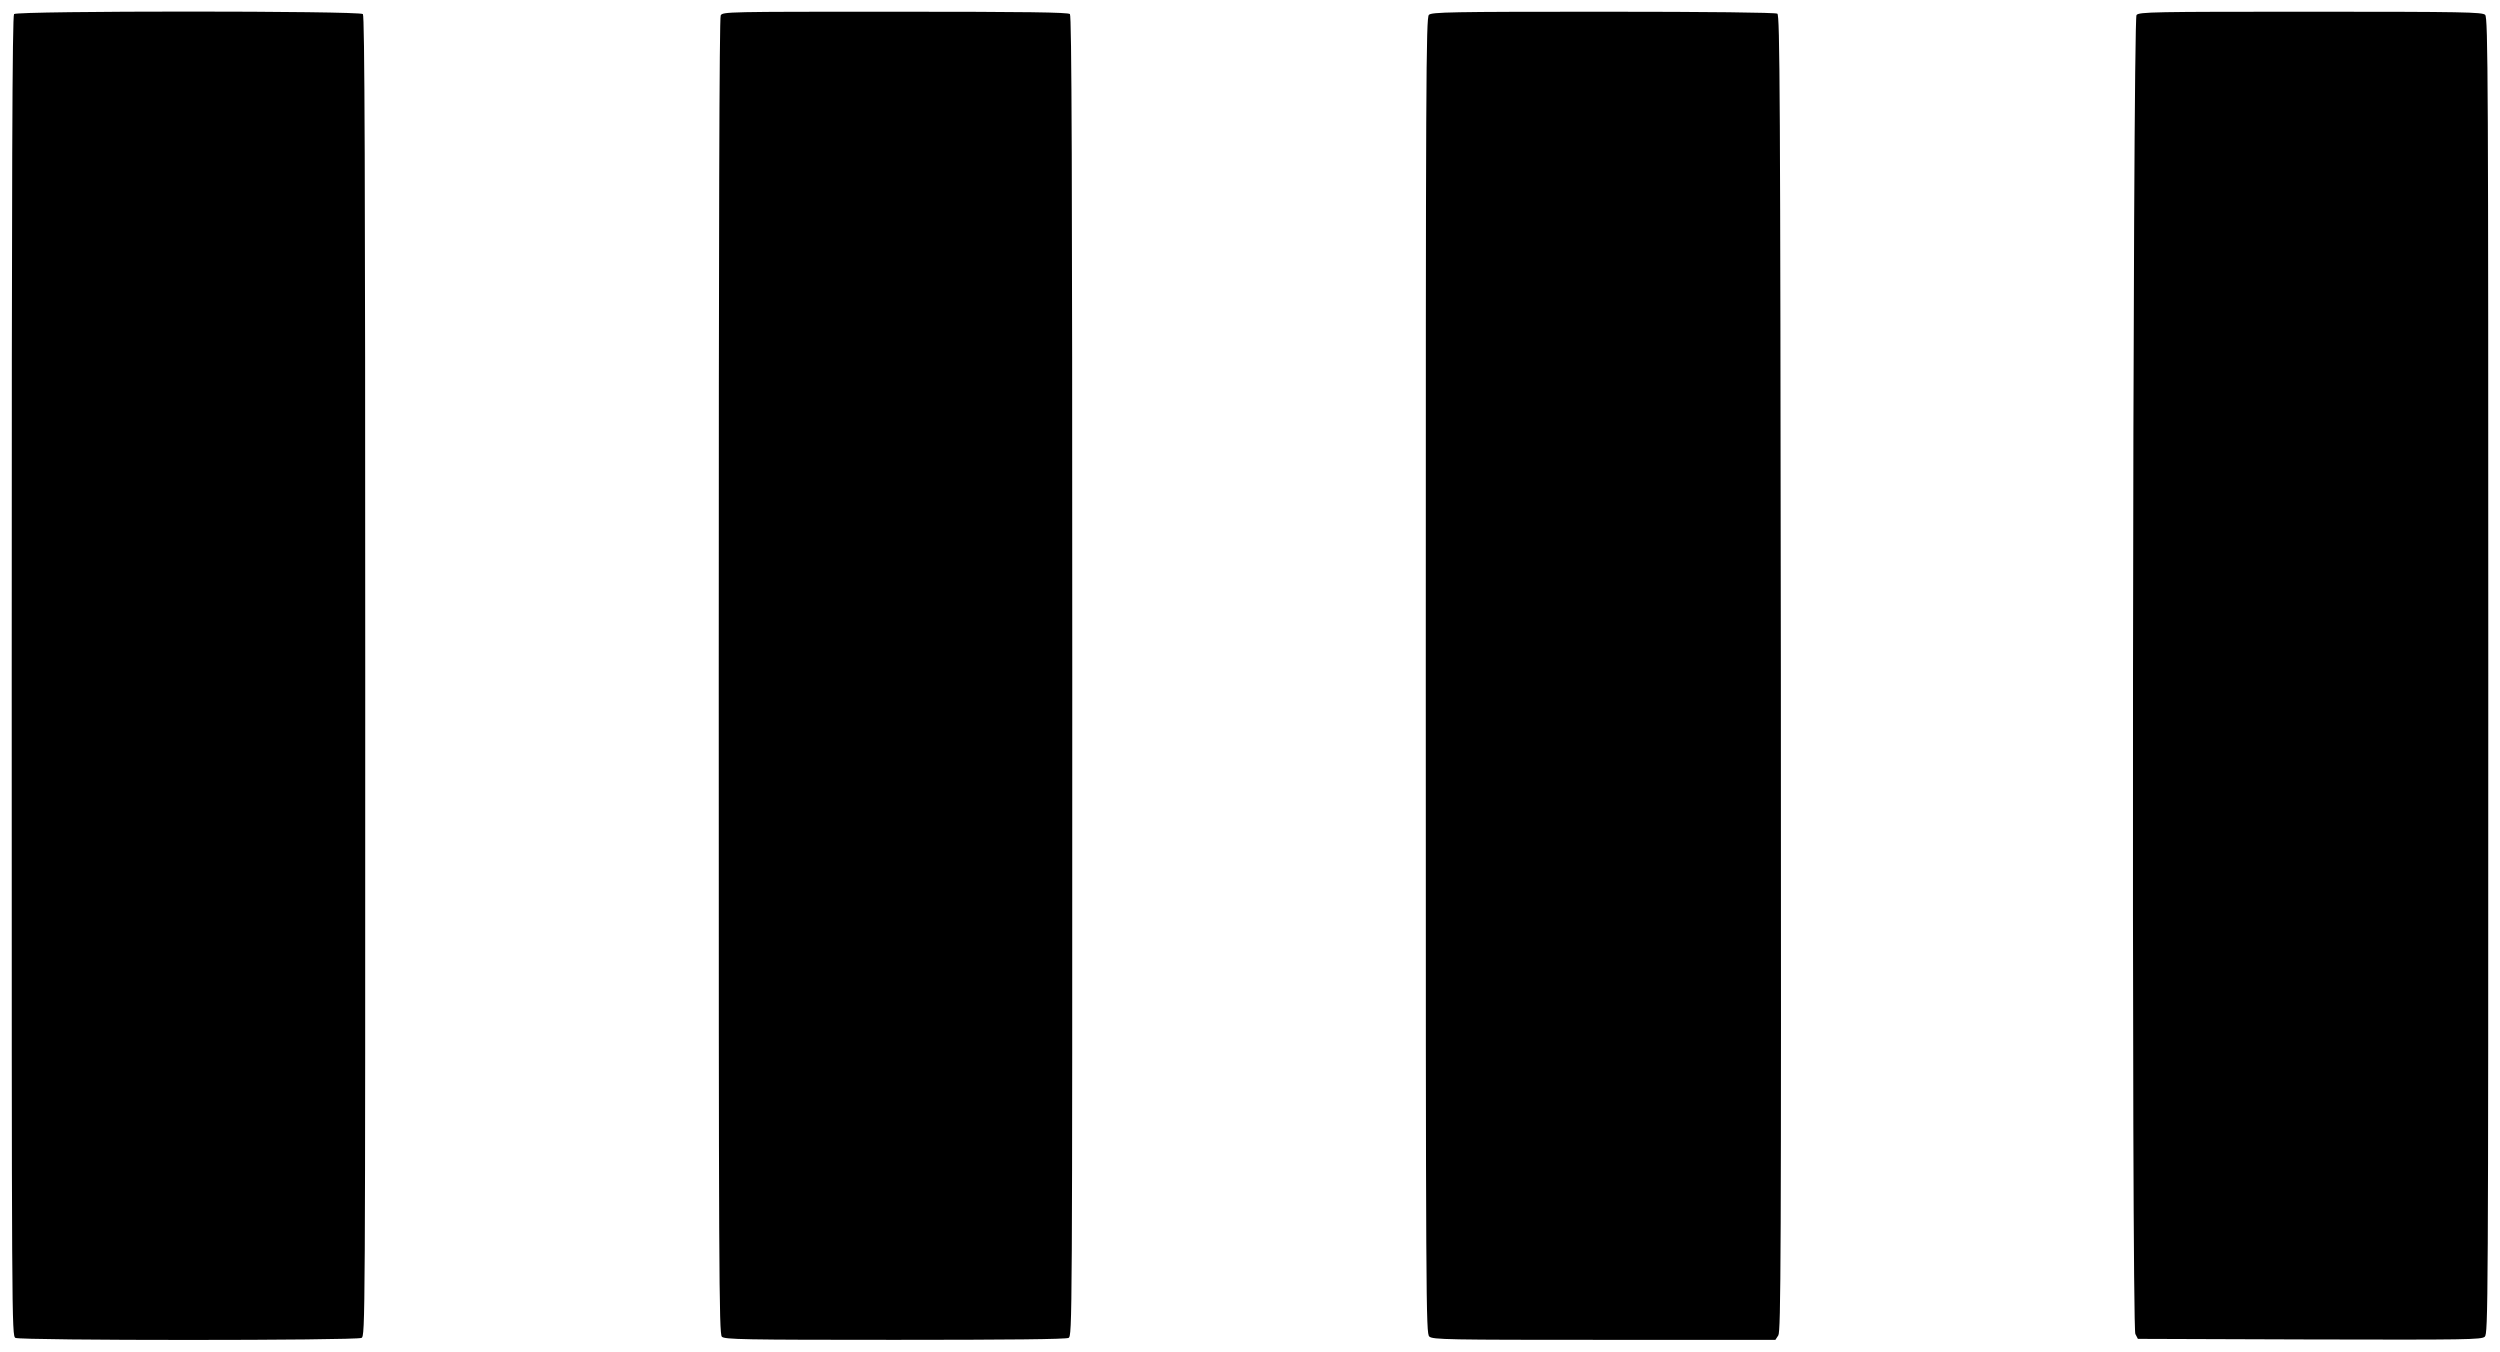
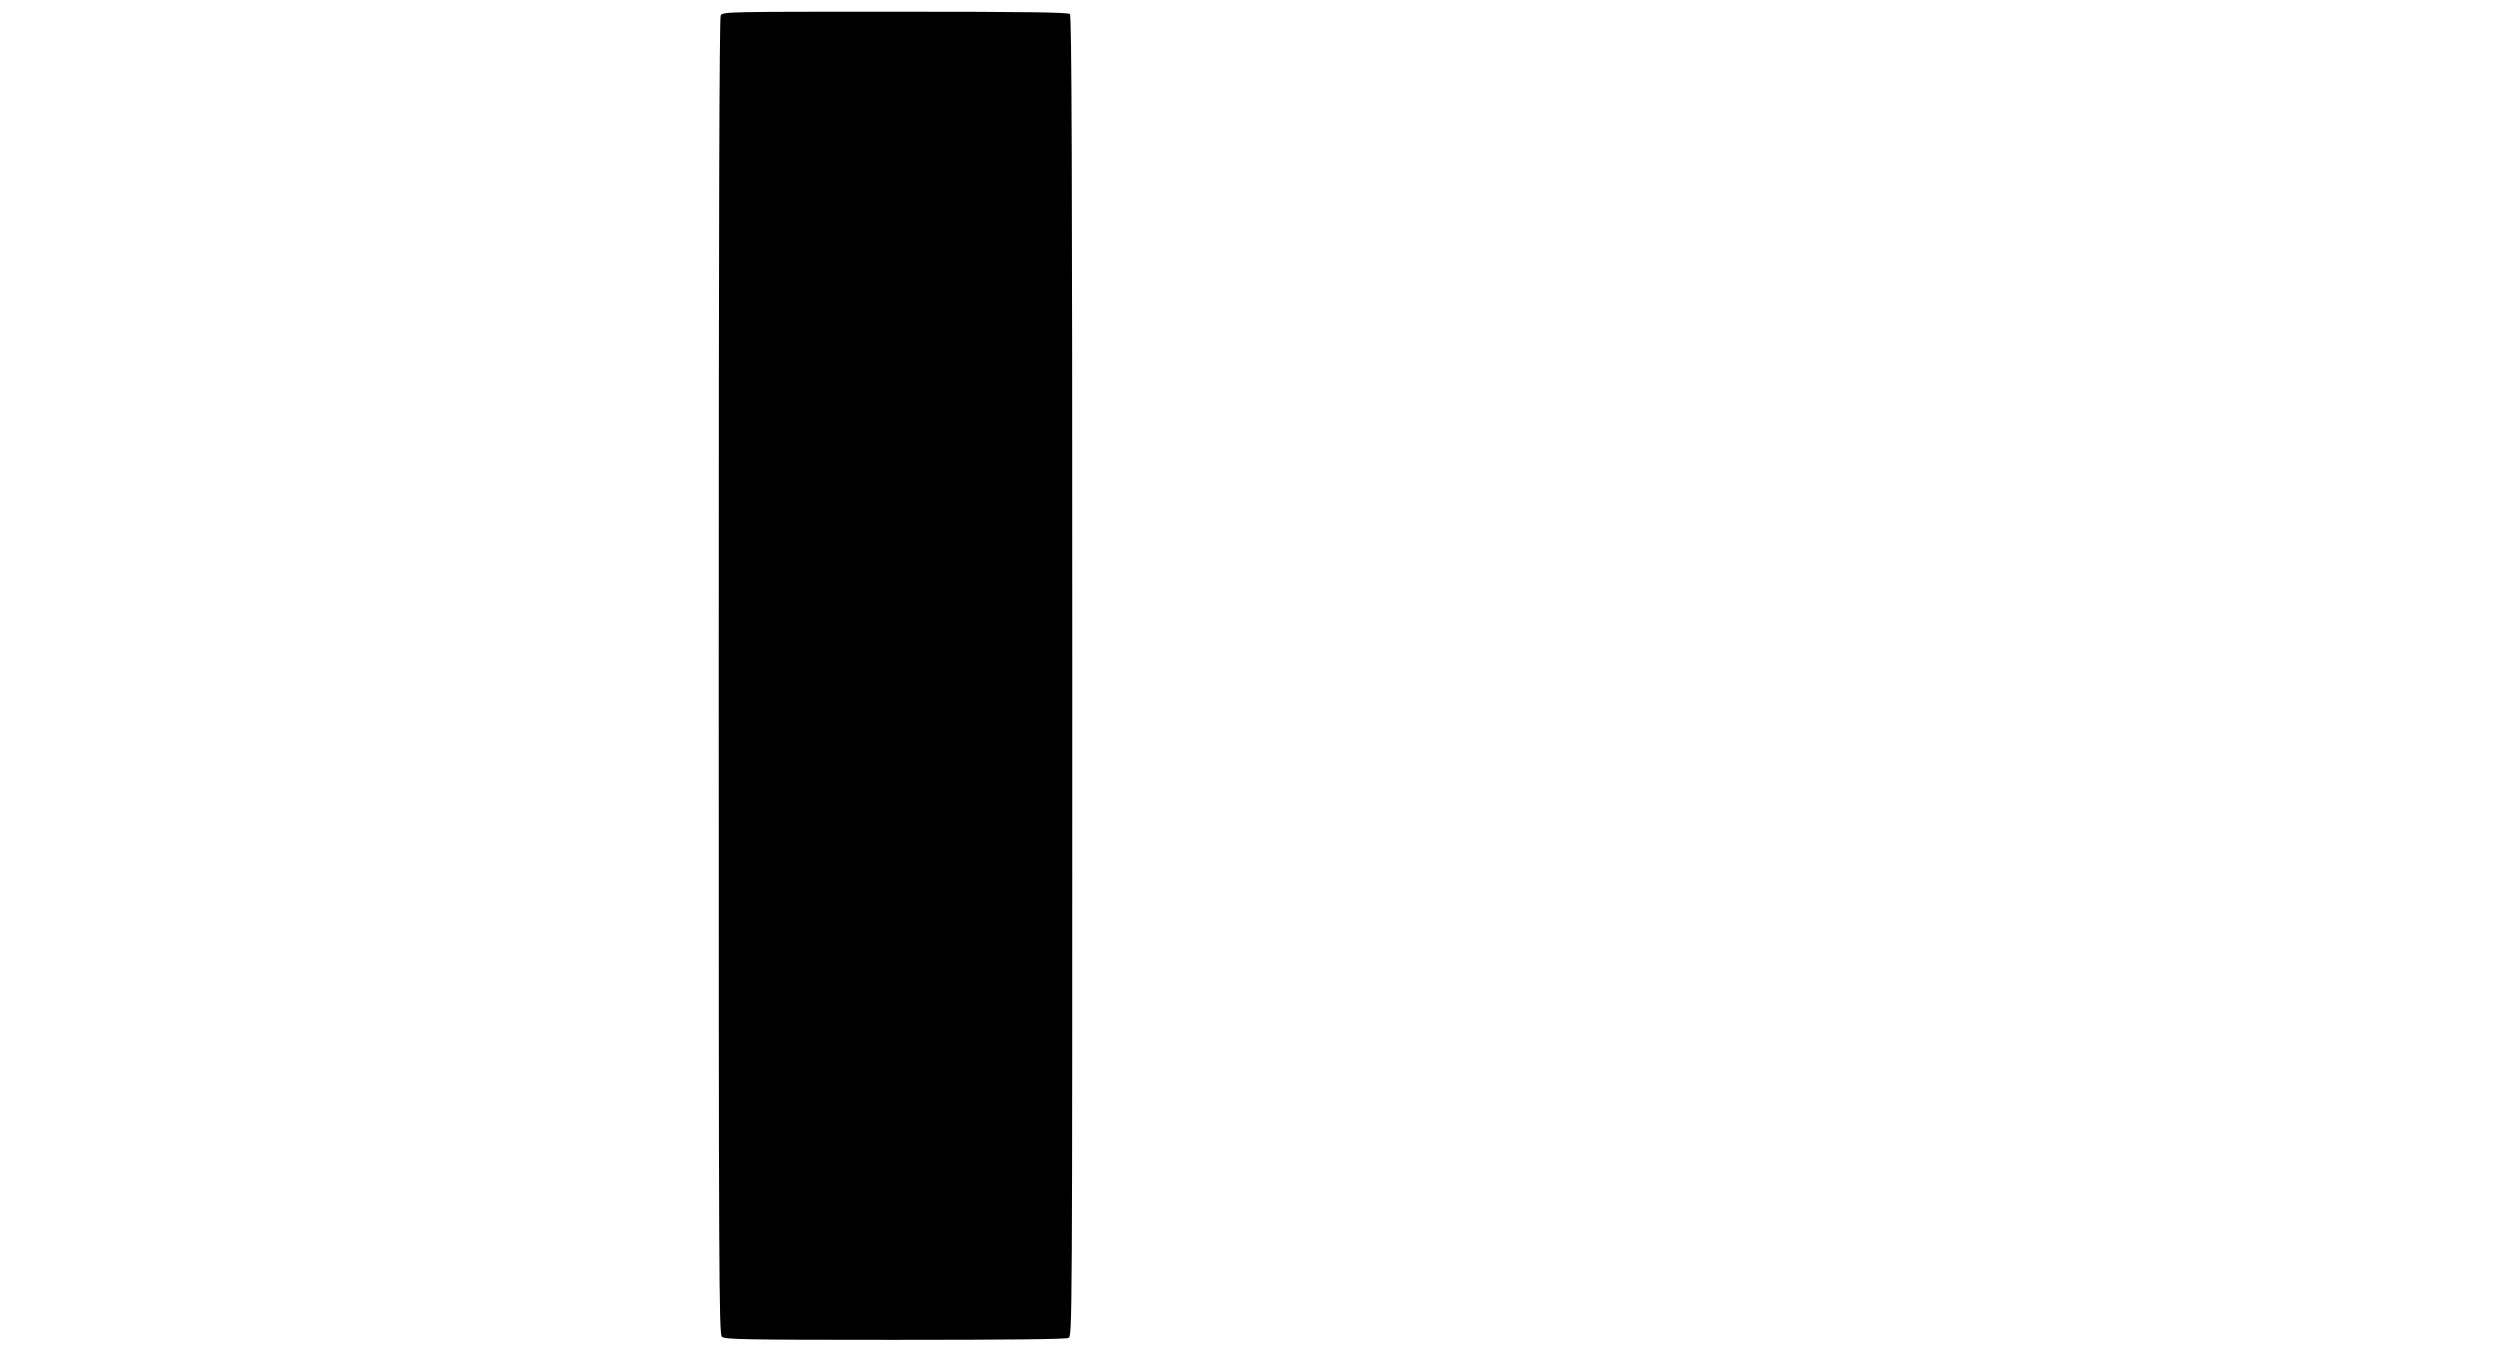
<svg xmlns="http://www.w3.org/2000/svg" version="1.0" width="1280pt" height="692pt" viewBox="0 0 1280 692" preserveAspectRatio="xMidYMid meet">
  <g transform="translate(0,692) scale(0.1,-0.1)" fill="#000000" stroke="none">
-     <path d="M72 6848 c-9 -9 -12 -776 -12 -3390 0 -3329 0 -3377 19 -3388 27 -14 1745 -14 1772 0 19 11 19 59 19 3388 0 2614 -3 3381 -12 3390 -17 17 -1769 17 -1786 0z" />
    <path d="M3690 6841 c-7 -14 -10 -1084 -10 -3385 0 -3045 1 -3366 16 -3380 14 -14 108 -16 885 -16 581 0 877 3 890 10 19 11 19 59 19 3388 0 2614 -3 3381 -12 3390 -9 9 -221 12 -895 12 -862 0 -883 0 -893 -19z" />
-     <path d="M7316 6844 c-15 -14 -16 -335 -16 -3383 0 -3250 1 -3368 18 -3384 17 -16 94 -17 895 -17 l877 0 15 23 c13 21 15 385 13 3391 -3 2980 -5 3368 -18 3376 -9 6 -357 10 -892 10 -784 0 -878 -2 -892 -16z" />
-     <path d="M10939 6843 c-20 -23 -26 -6714 -6 -6753 l13 -25 878 -3 c808 -2 881 -1 898 14 17 17 18 131 18 3385 0 3048 -1 3369 -16 3383 -14 14 -109 16 -893 16 -805 0 -880 -1 -892 -17z" />
  </g>
</svg>